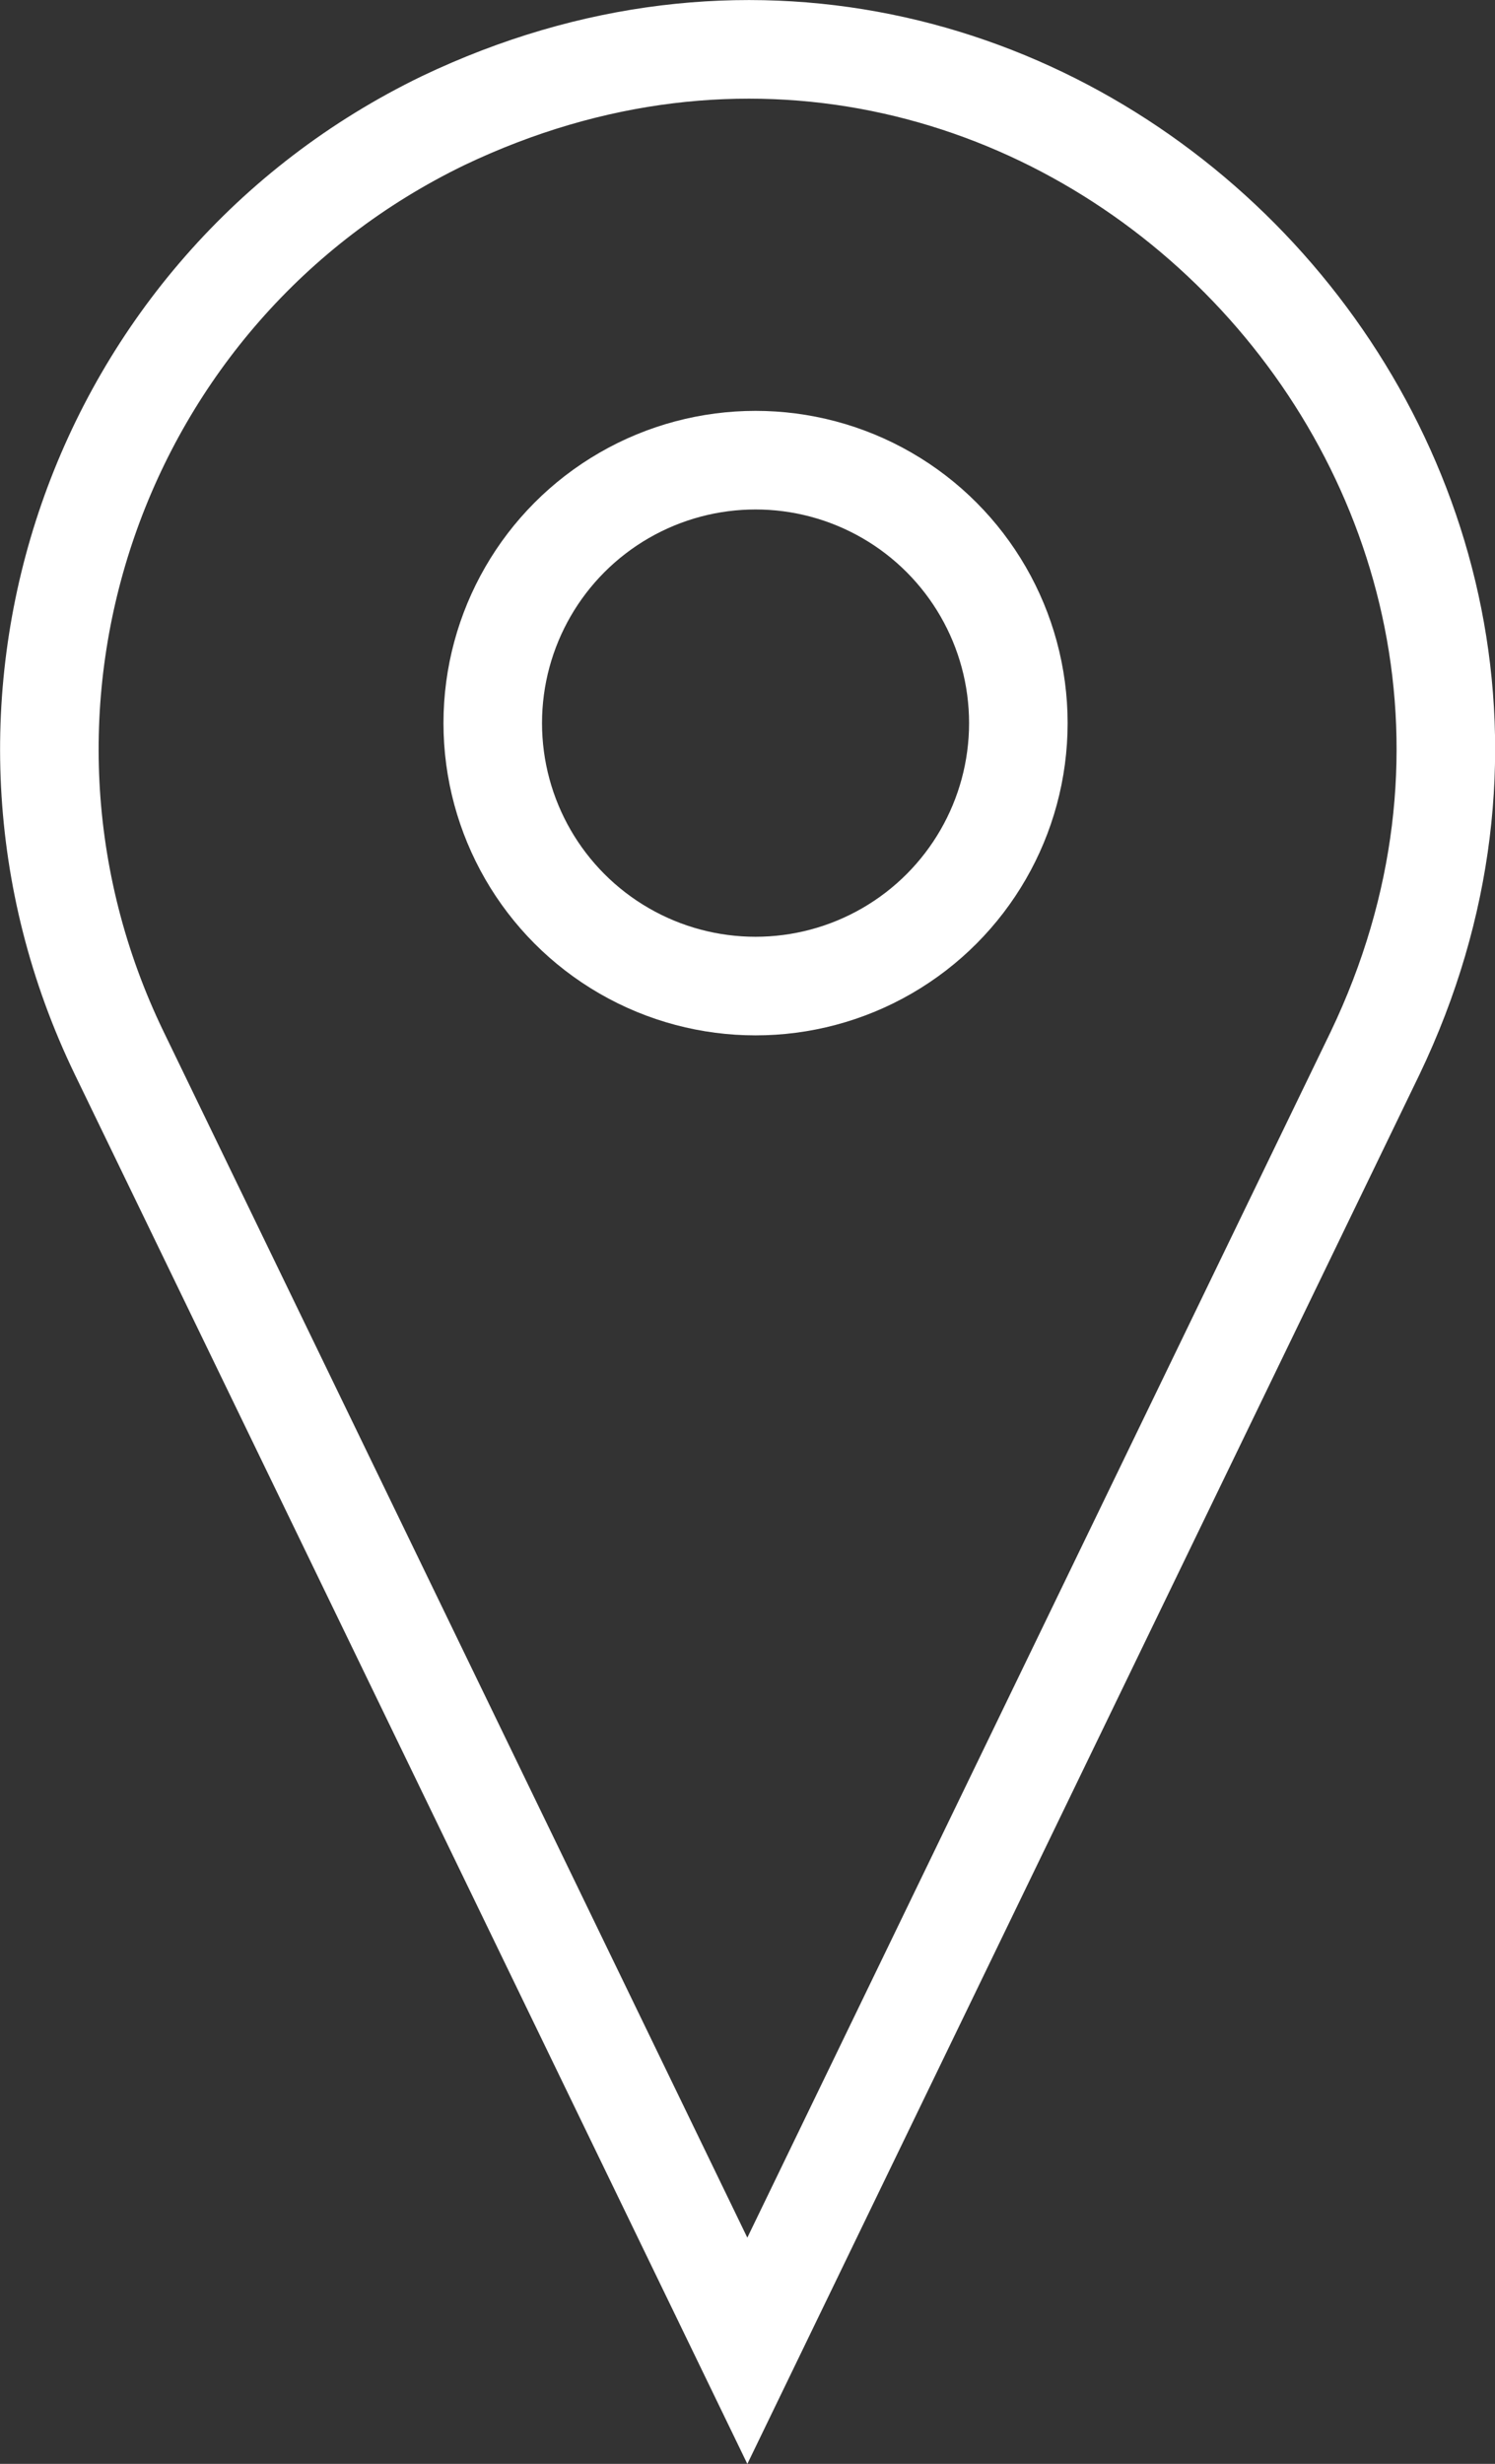
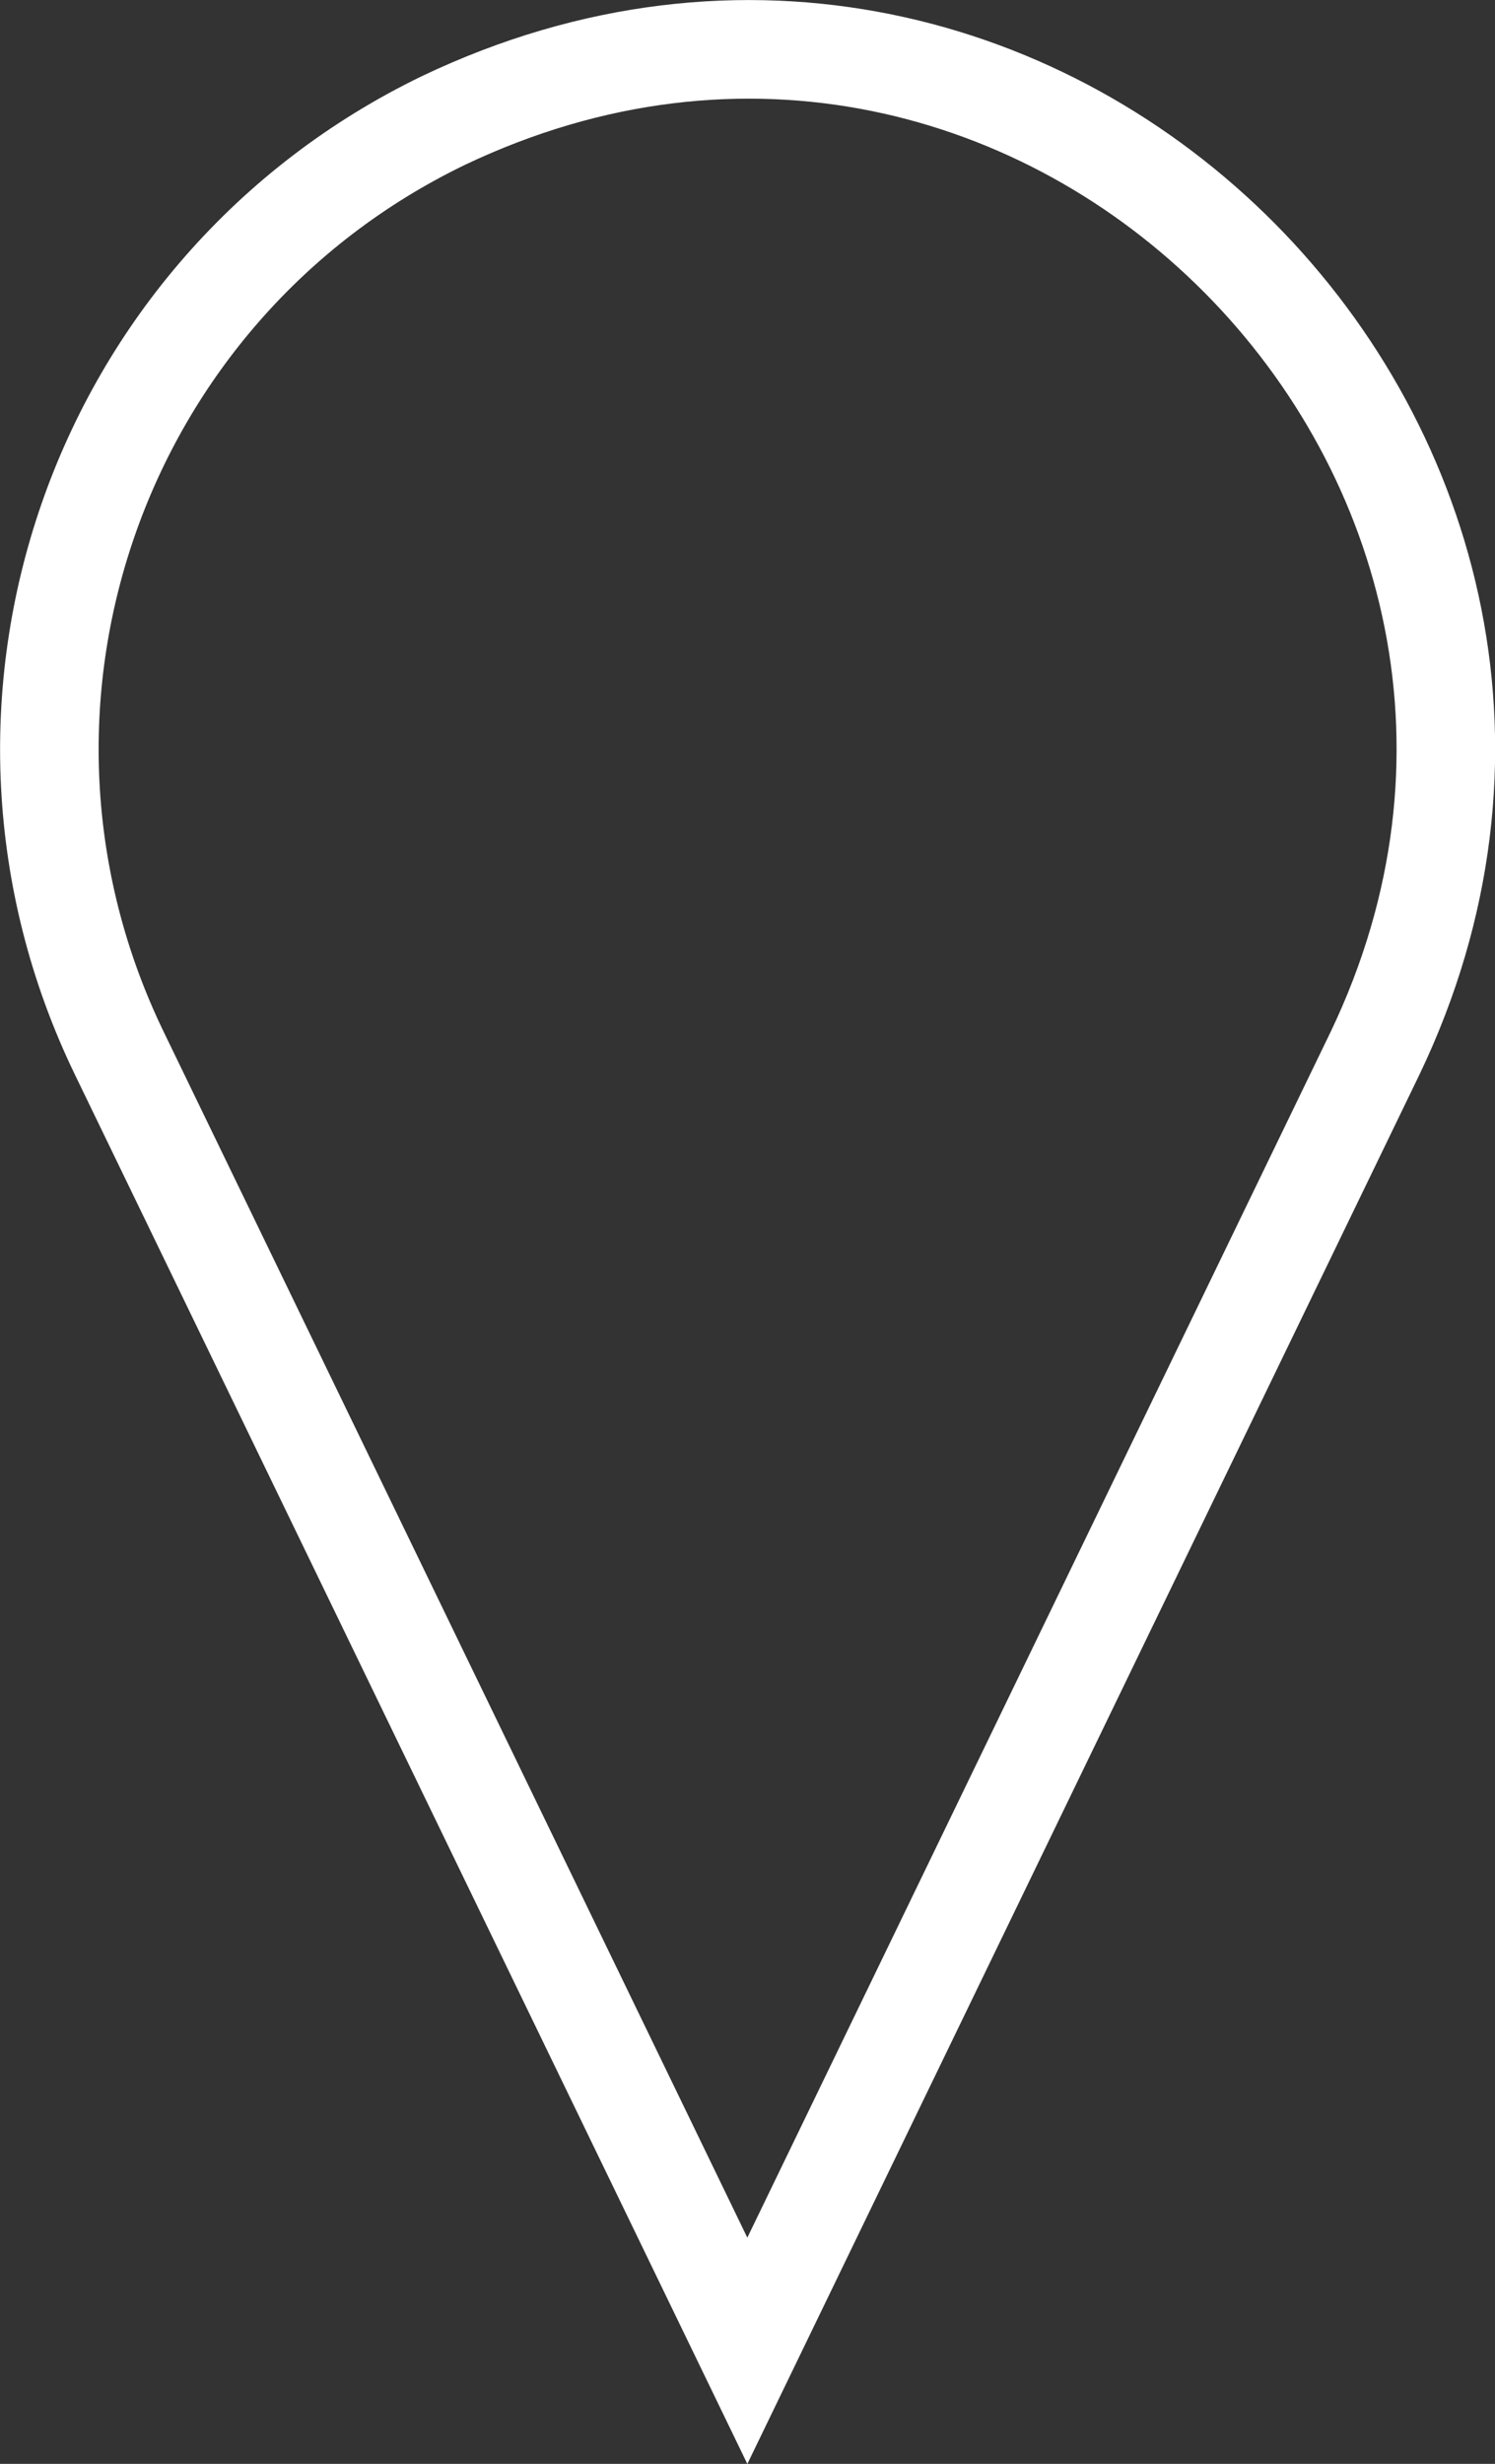
<svg xmlns="http://www.w3.org/2000/svg" id="Ebene_1" data-name="Ebene 1" viewBox="0 0 45.51 74.96">
  <rect x="0" y="0" width="45.51" height="74.96" fill="#333333" stroke="none" />
  <defs>
    <style>
      .cls-1 {
        stroke-linecap: round;
        stroke-miterlimit: 10;
      }

      .cls-1, .cls-2, .cls-3 {
        fill: none;
      }

      .cls-1, .cls-3 {
        stroke: #fff;
        stroke-width: 3px;
      }

      .cls-2 {
        stroke-width: 0px;
      }
    </style>
  </defs>
  <g id="Gruppe_1182" data-name="Gruppe 1182">
    <g id="Gruppe_1183" data-name="Gruppe 1183">
      <path id="Pfad_493" data-name="Pfad 493" class="cls-1" d="m41.86,32.04l-19.11,39.48L3.63,32.04C-1.48,21.48,2.93,8.78,13.49,3.67c18.25-8.7,36.97,10.41,28.37,28.37Z" />
      <g id="Ellipse_38" data-name="Ellipse 38">
        <circle class="cls-2" cx="23" cy="22" r="9.5" />
-         <circle class="cls-3" cx="23" cy="22" r="8" />
      </g>
    </g>
  </g>
</svg>